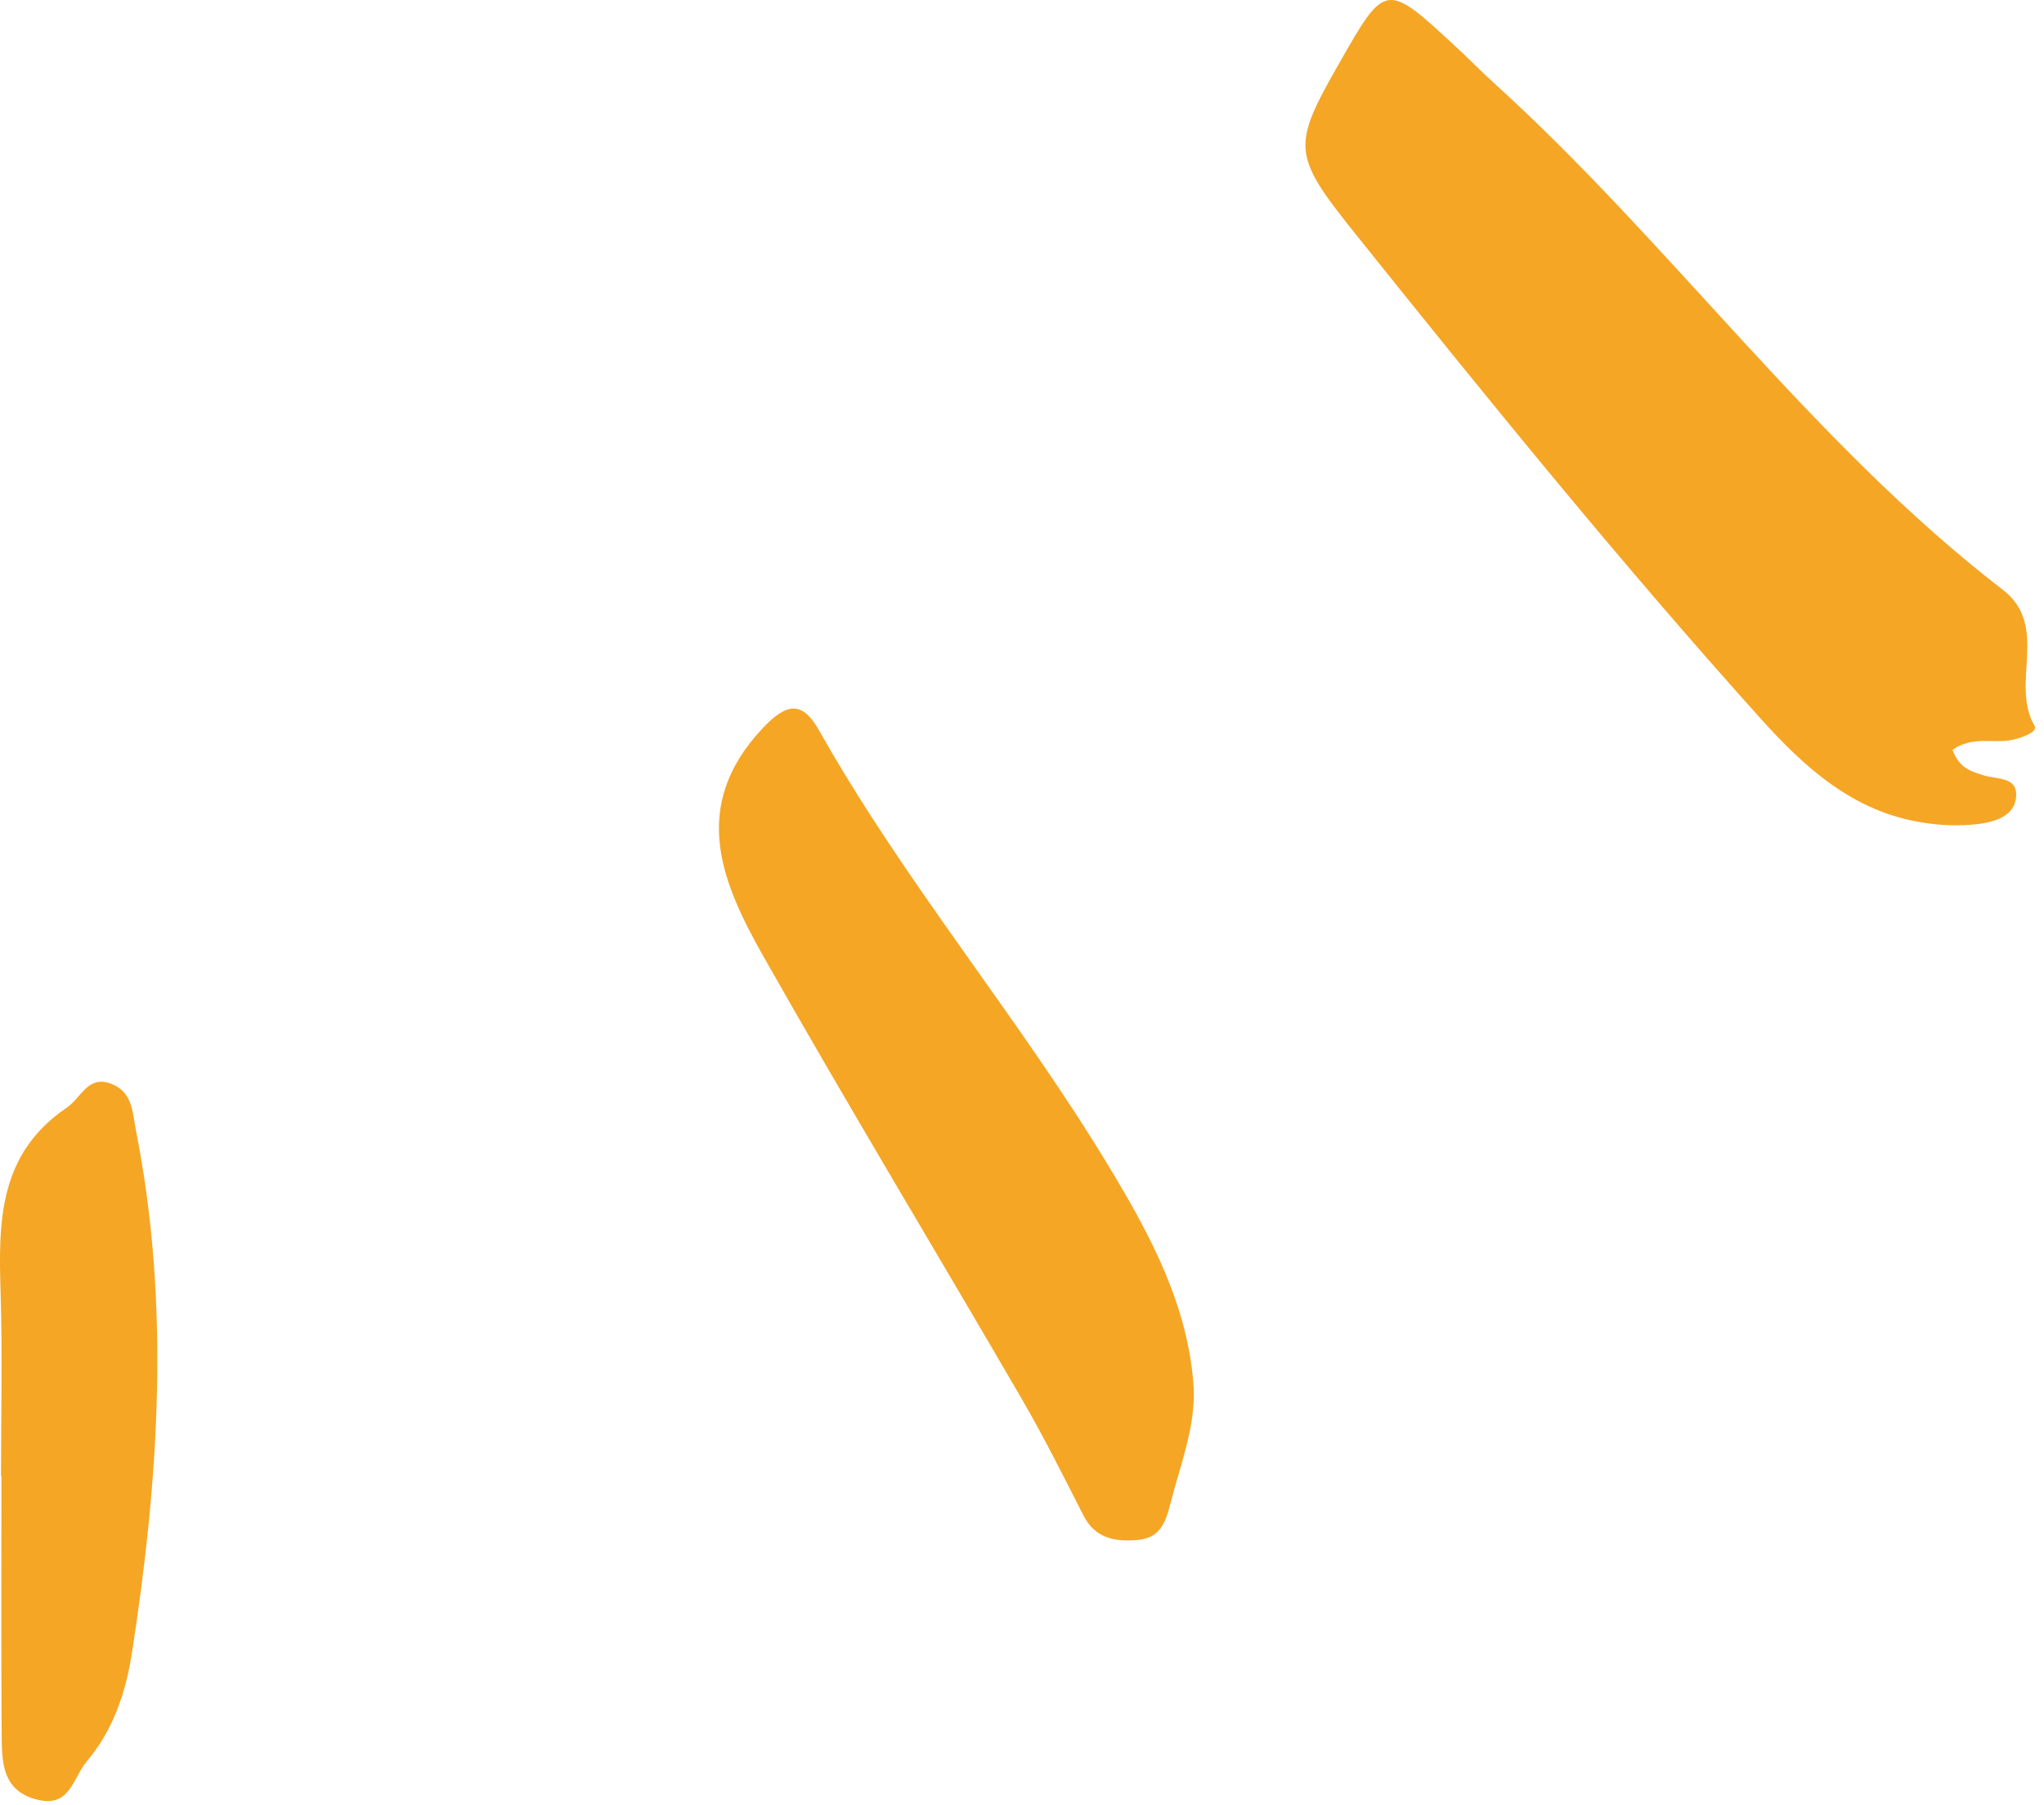
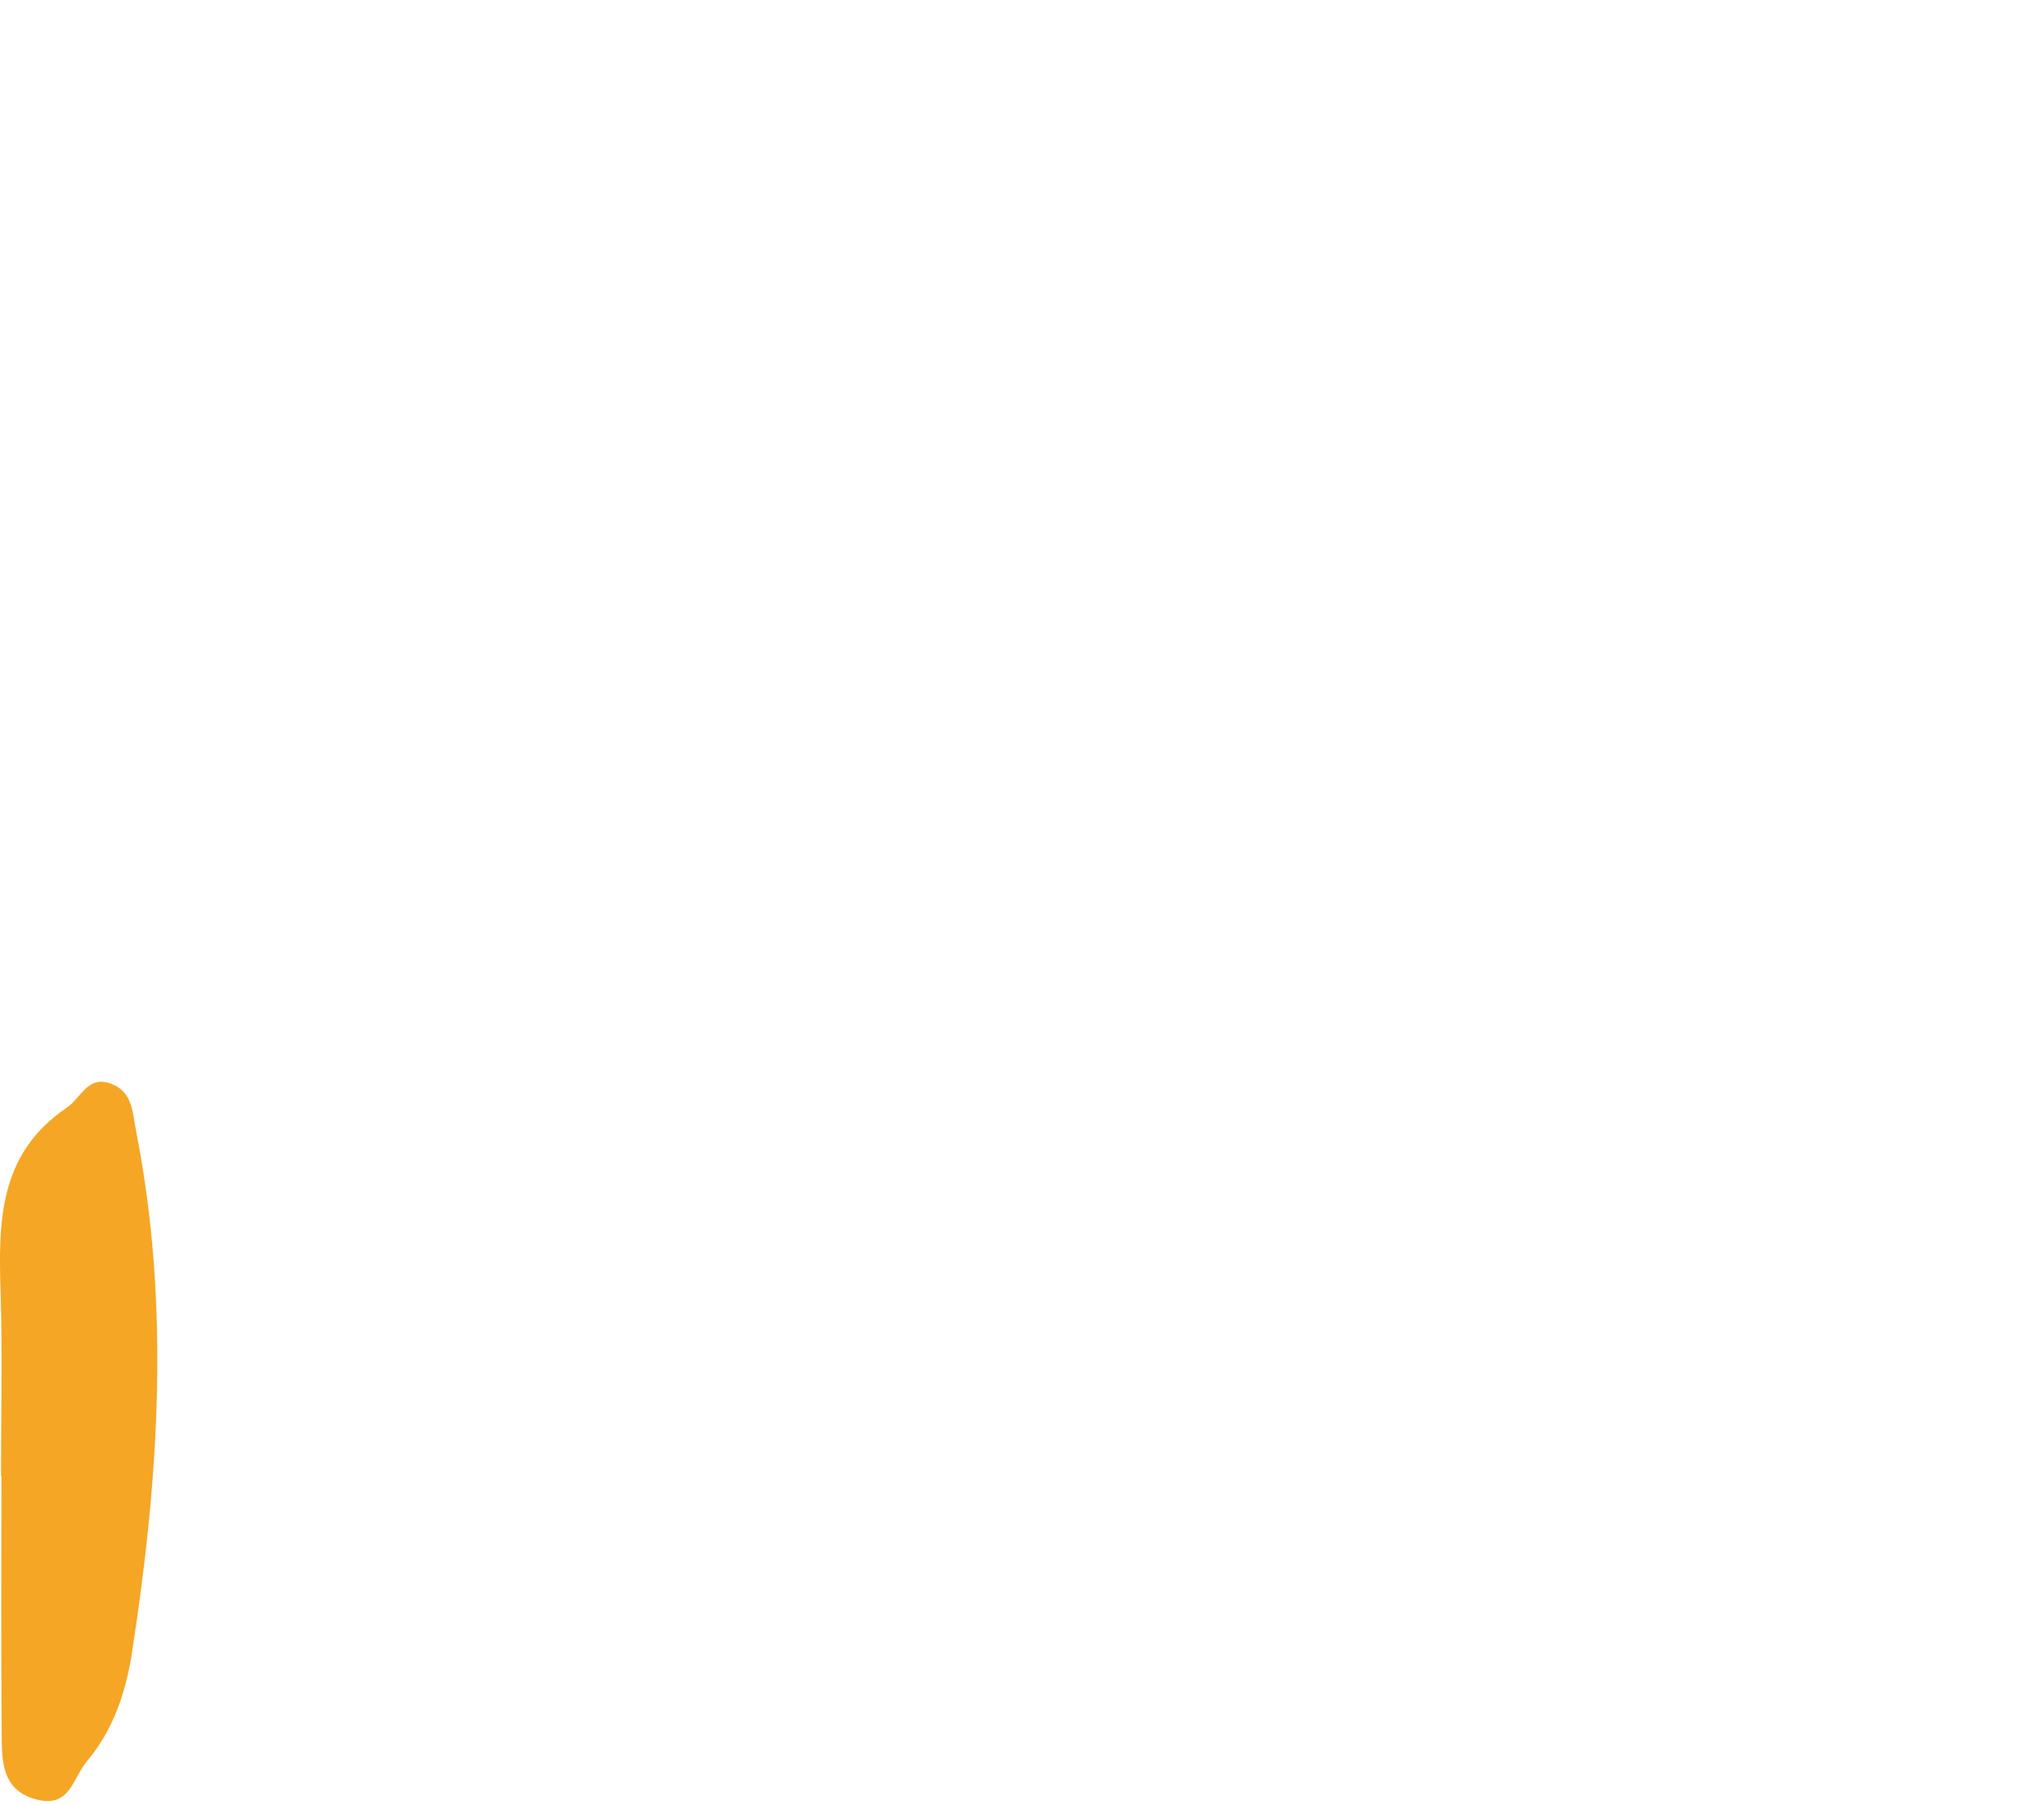
<svg xmlns="http://www.w3.org/2000/svg" width="77" height="68" viewBox="0 0 77 68" fill="none">
  <g clip-path="url(#clip0_12_50)">
-     <path d="M73.555 28.251C74.289 27.731 75.031 28.007 75.717 27.892C76.116 27.824 76.782 27.582 76.649 27.355C75.707 25.753 77.226 23.592 75.451 22.224C68.246 16.67 62.965 9.187 56.27 3.12C55.8 2.694 55.358 2.237 54.892 1.806C52.202 -0.689 52.2 -0.688 50.46 2.364C48.669 5.505 48.657 5.812 51.046 8.794C56.008 14.989 61.006 21.157 66.315 27.062C67.97 28.904 69.802 30.576 72.396 30.985C73.095 31.106 73.808 31.127 74.514 31.048C75.121 30.968 75.891 30.764 75.95 30.019C76.011 29.246 75.211 29.372 74.721 29.211C74.271 29.066 73.803 28.951 73.555 28.251Z" fill="#F5A624" />
-     <path d="M44.97 52.301C44.771 49.196 43.343 46.55 41.778 43.957C38.378 38.326 34.1 33.278 30.866 27.536C30.24 26.425 29.665 26.436 28.714 27.454C25.951 30.41 27.202 33.284 28.777 36.065C31.939 41.648 35.258 47.142 38.482 52.69C39.318 54.127 40.061 55.619 40.817 57.101C41.254 57.959 41.995 58.089 42.823 58.024C43.68 57.959 43.897 57.419 44.101 56.616C44.463 55.188 45.025 53.814 44.97 52.301Z" fill="#F5A624" />
    <path d="M0.054 55.602C0.054 58.855 0.039 62.106 0.063 65.358C0.071 66.393 0.078 67.486 1.418 67.809C2.641 68.104 2.739 66.998 3.264 66.372C4.276 65.166 4.742 63.755 4.974 62.253C5.984 55.718 6.417 49.178 5.127 42.62C4.987 41.911 5.004 41.158 4.209 40.841C3.309 40.483 3.065 41.361 2.514 41.734C-0.059 43.478 -0.06 46.04 0.023 48.708C0.094 51.004 0.038 53.304 0.038 55.602H0.054Z" fill="#F5A624" />
  </g>
  <defs>
    <clipPath id="clip0_12_50">
      <rect width="77" height="68" fill="white" />
    </clipPath>
  </defs>
</svg>